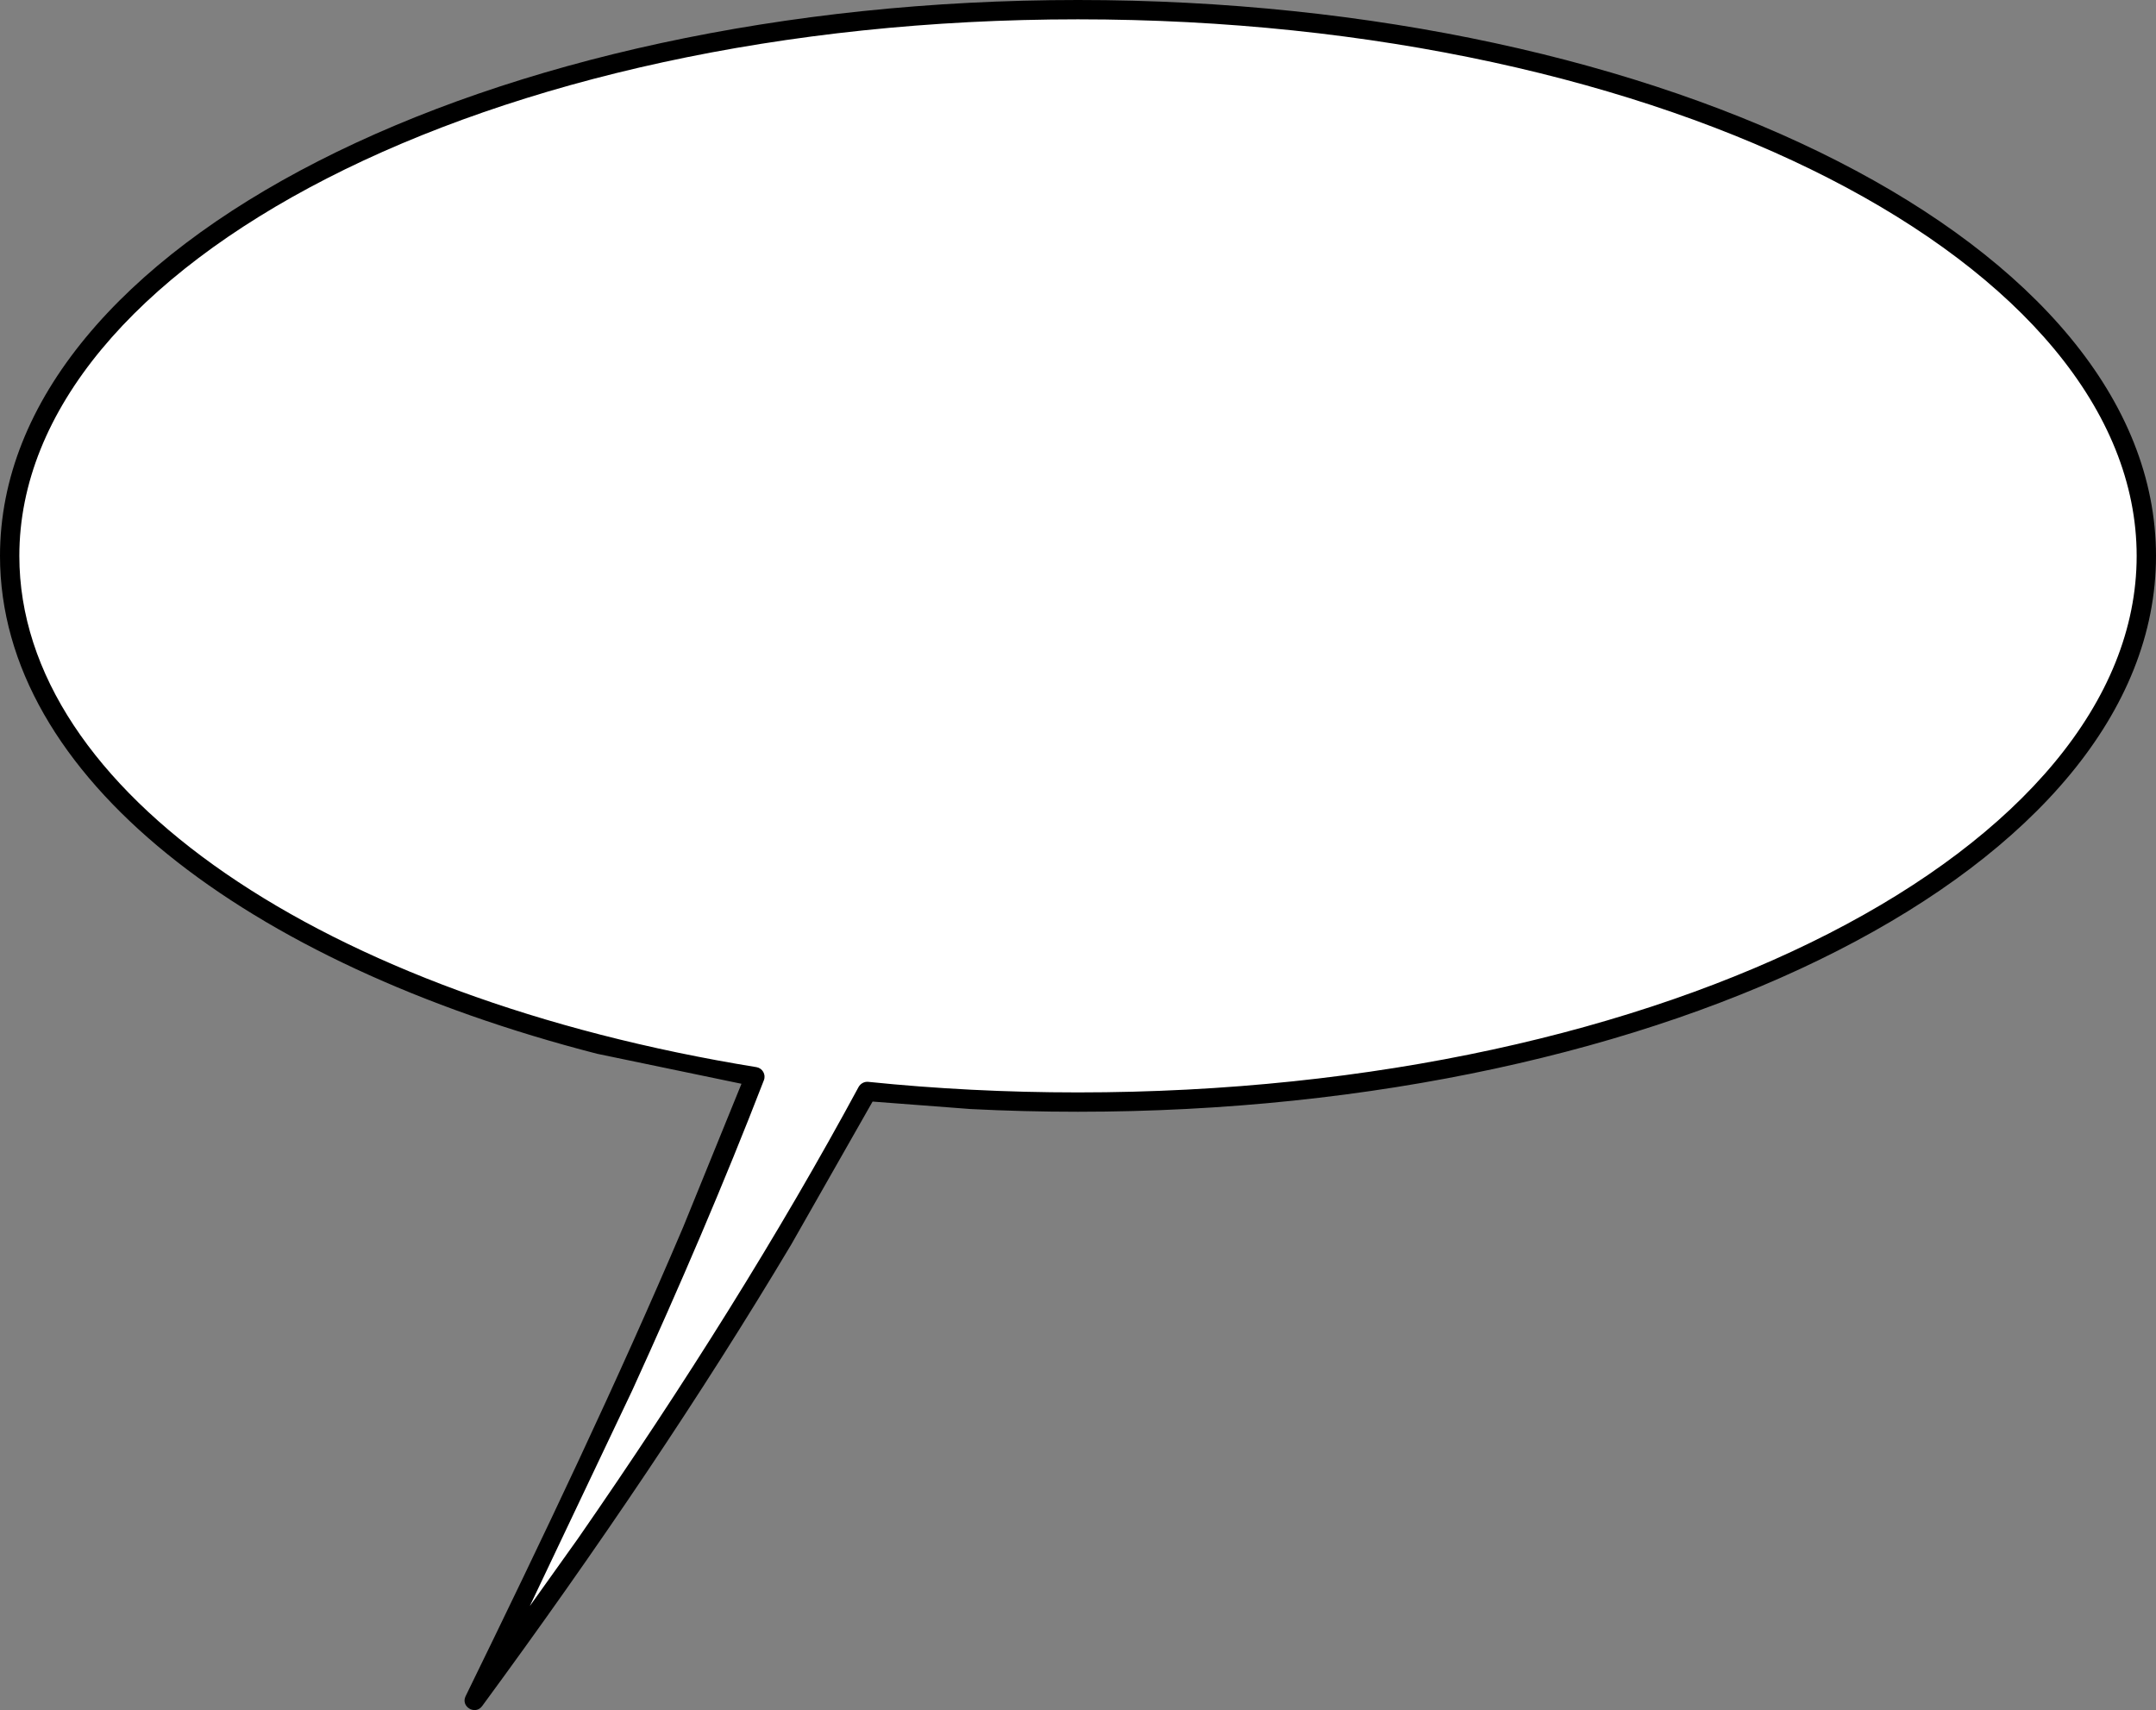
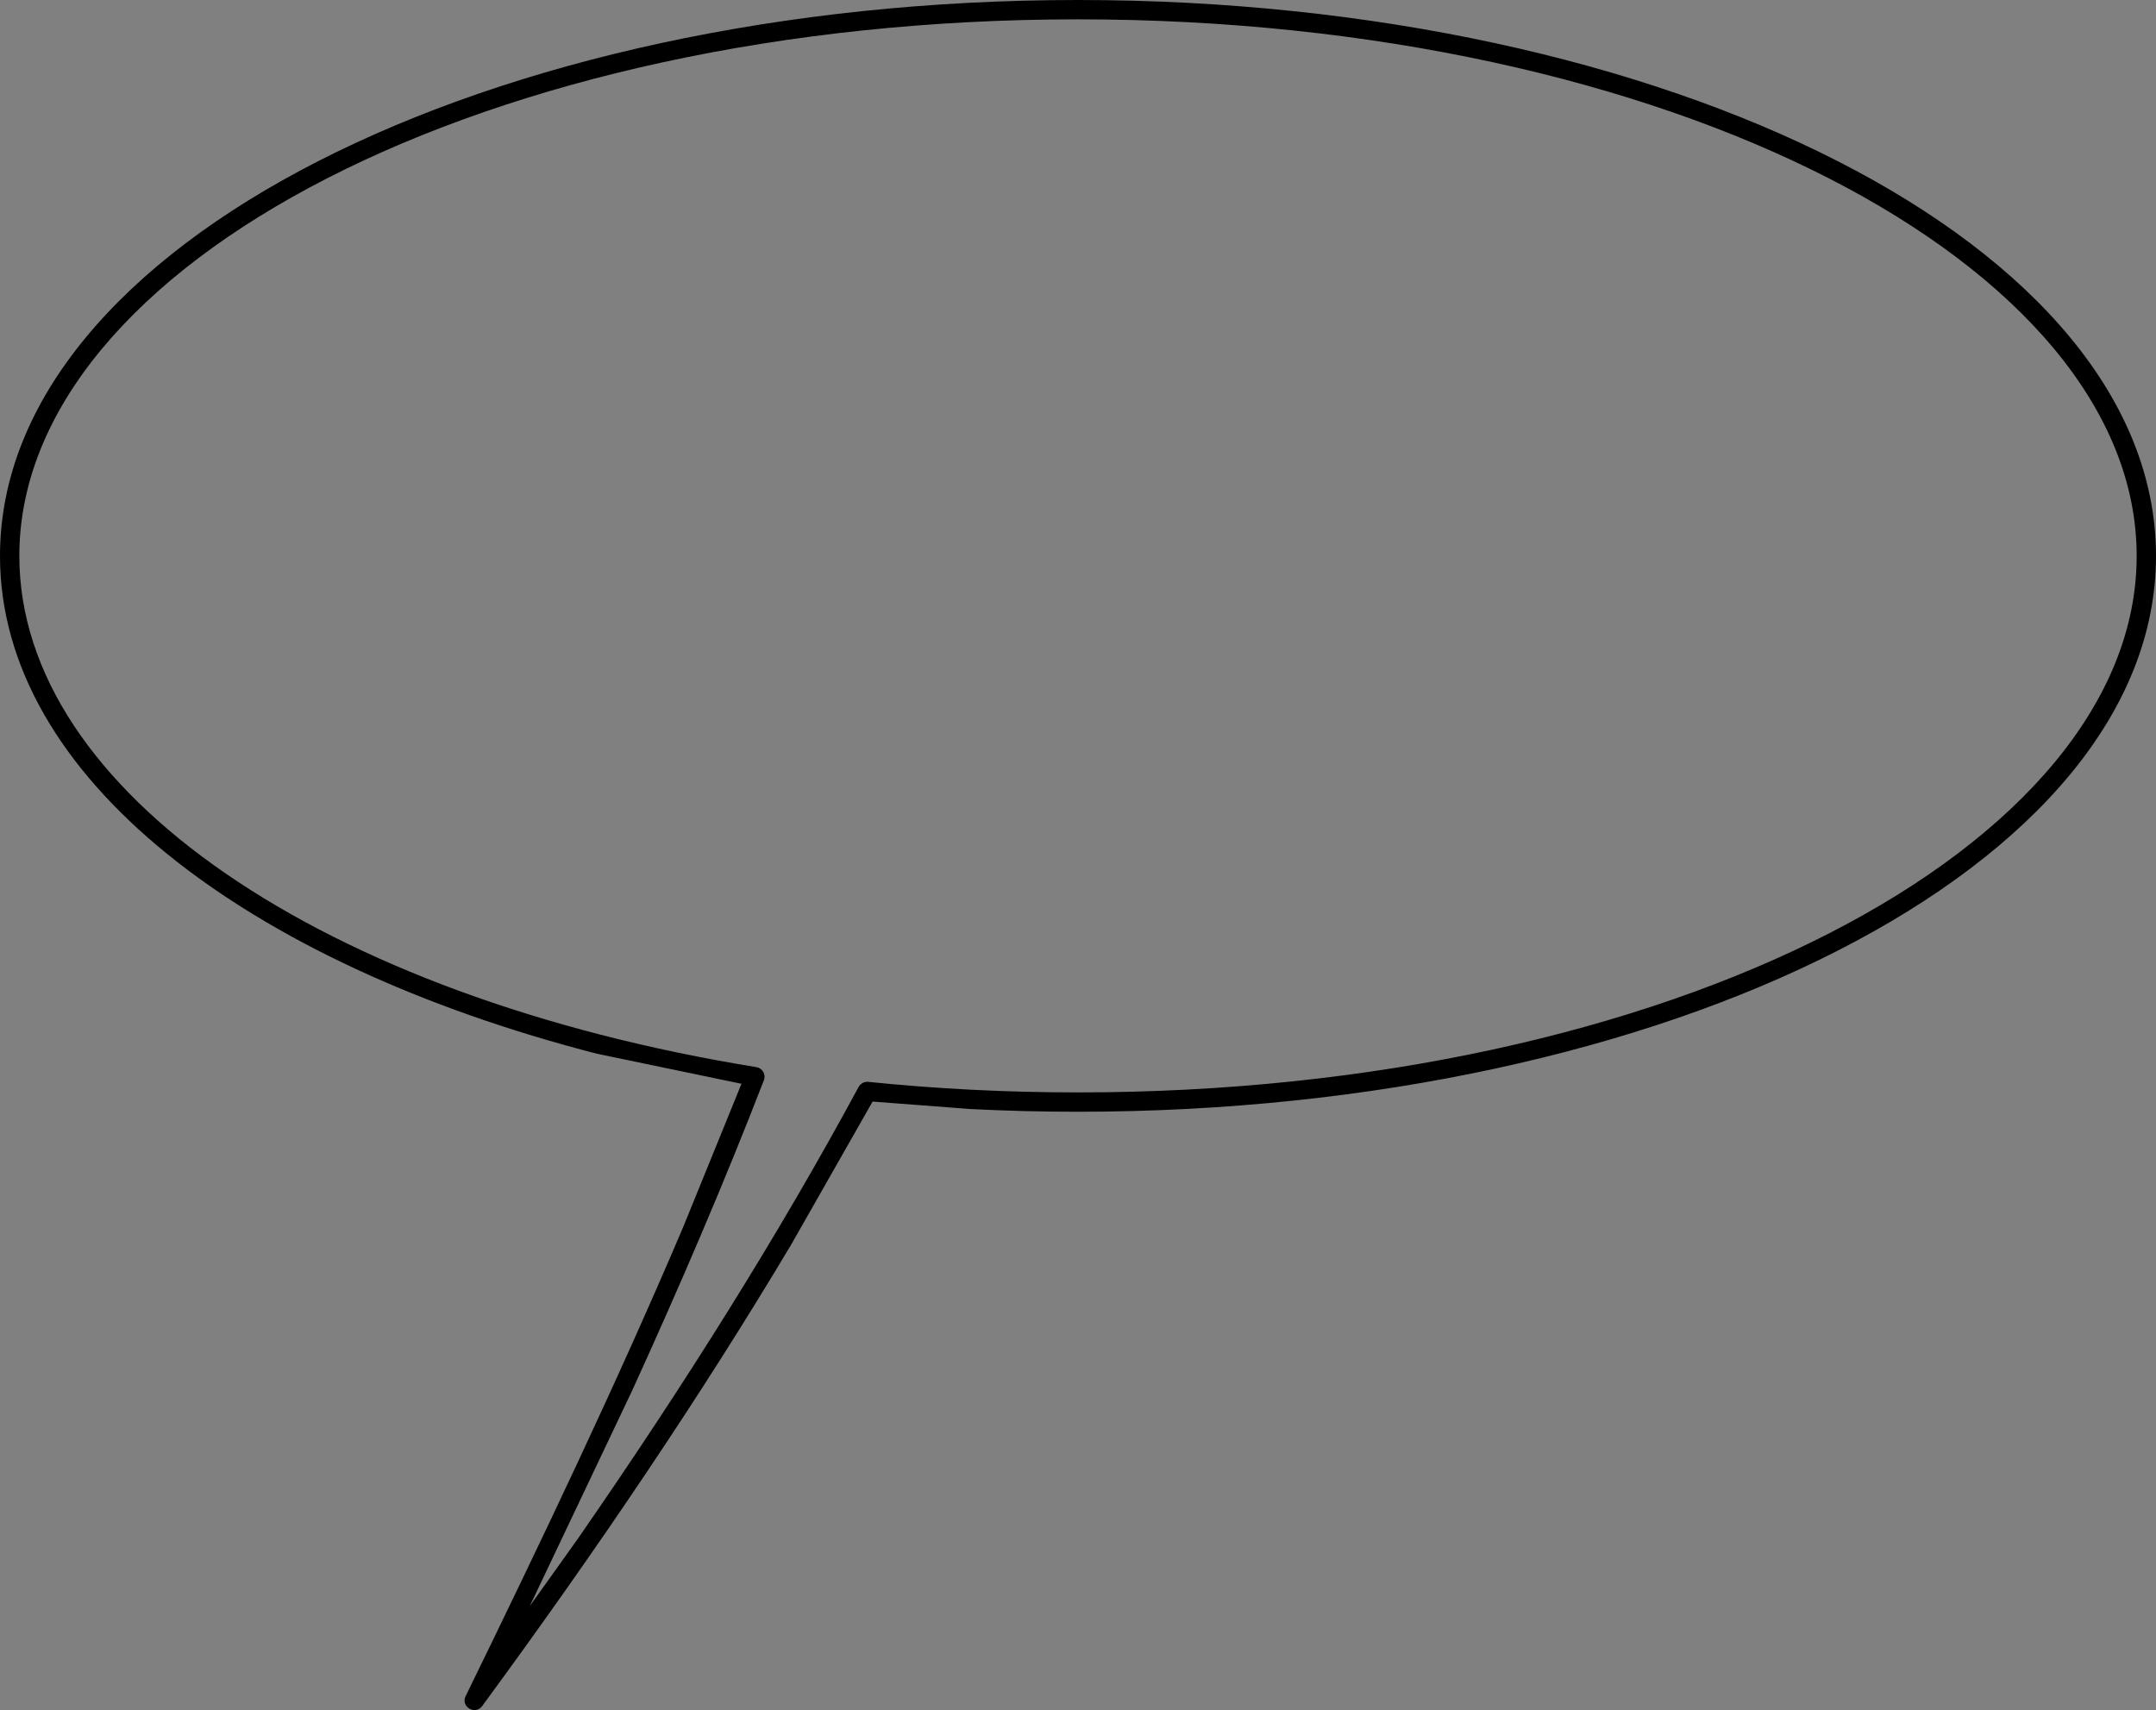
<svg xmlns="http://www.w3.org/2000/svg" version="1.1" id="Layer_1" x="0px" y="0px" width="223px" height="176.892px" viewBox="0 0 223 176.892" enable-background="new 0 0 223 176.892" xml:space="preserve">
  <rect x="0" y="0" width="223" height="176.892" fill="#808080" stroke="none" />
  <g>
-     <path fill-rule="evenodd" clip-rule="evenodd" fill="#FFFFFF" d="M78.08,111.374C33.4,104.12,1,82.733,1,57.506   C1,26.32,50.494,1,111.494,1S222,26.32,222,57.506C222,88.693,172.494,114,111.494,114c-7.467,0-14.747-0.373-21.8-1.093   c-10.934,20.227-24.68,41.28-40.64,62.973C59.693,154.133,69.907,132.493,78.08,111.374z" />
    <path fill-rule="evenodd" clip-rule="evenodd" d="M48.16,175.454c7.973-16.32,15.707-32.547,22.506-48.533l6.027-14.814L61.747,109   C25.48,99.667,0,80.347,0,57.506C0,25.28,50.613,0,111.494,0C172.373,0,223,25.28,223,57.506C223,89.733,172.373,115,111.494,115   c-3.747,0-7.454-0.093-11.107-0.28l-10.133-0.773l-8.414,14.787c-9.253,15.507-20,31.453-31.973,47.747   C49.146,177.454,47.626,176.534,48.16,175.454z M88.813,112.427c0.2-0.347,0.587-0.56,0.987-0.52   c7.013,0.72,14.266,1.093,21.693,1.093C172.613,113,221,87.653,221,57.506C221,27.36,172.613,2,111.494,2   C50.373,2,2,27.36,2,57.506c0,24.361,31.52,45.627,76.24,52.88c0.626,0.106,1,0.76,0.773,1.347   c-4.093,10.587-8.693,21.293-13.613,32.08l-10.6,22.32l4.973-6.973C70.867,143.16,80.64,127.56,88.813,112.427z" />
  </g>
</svg>